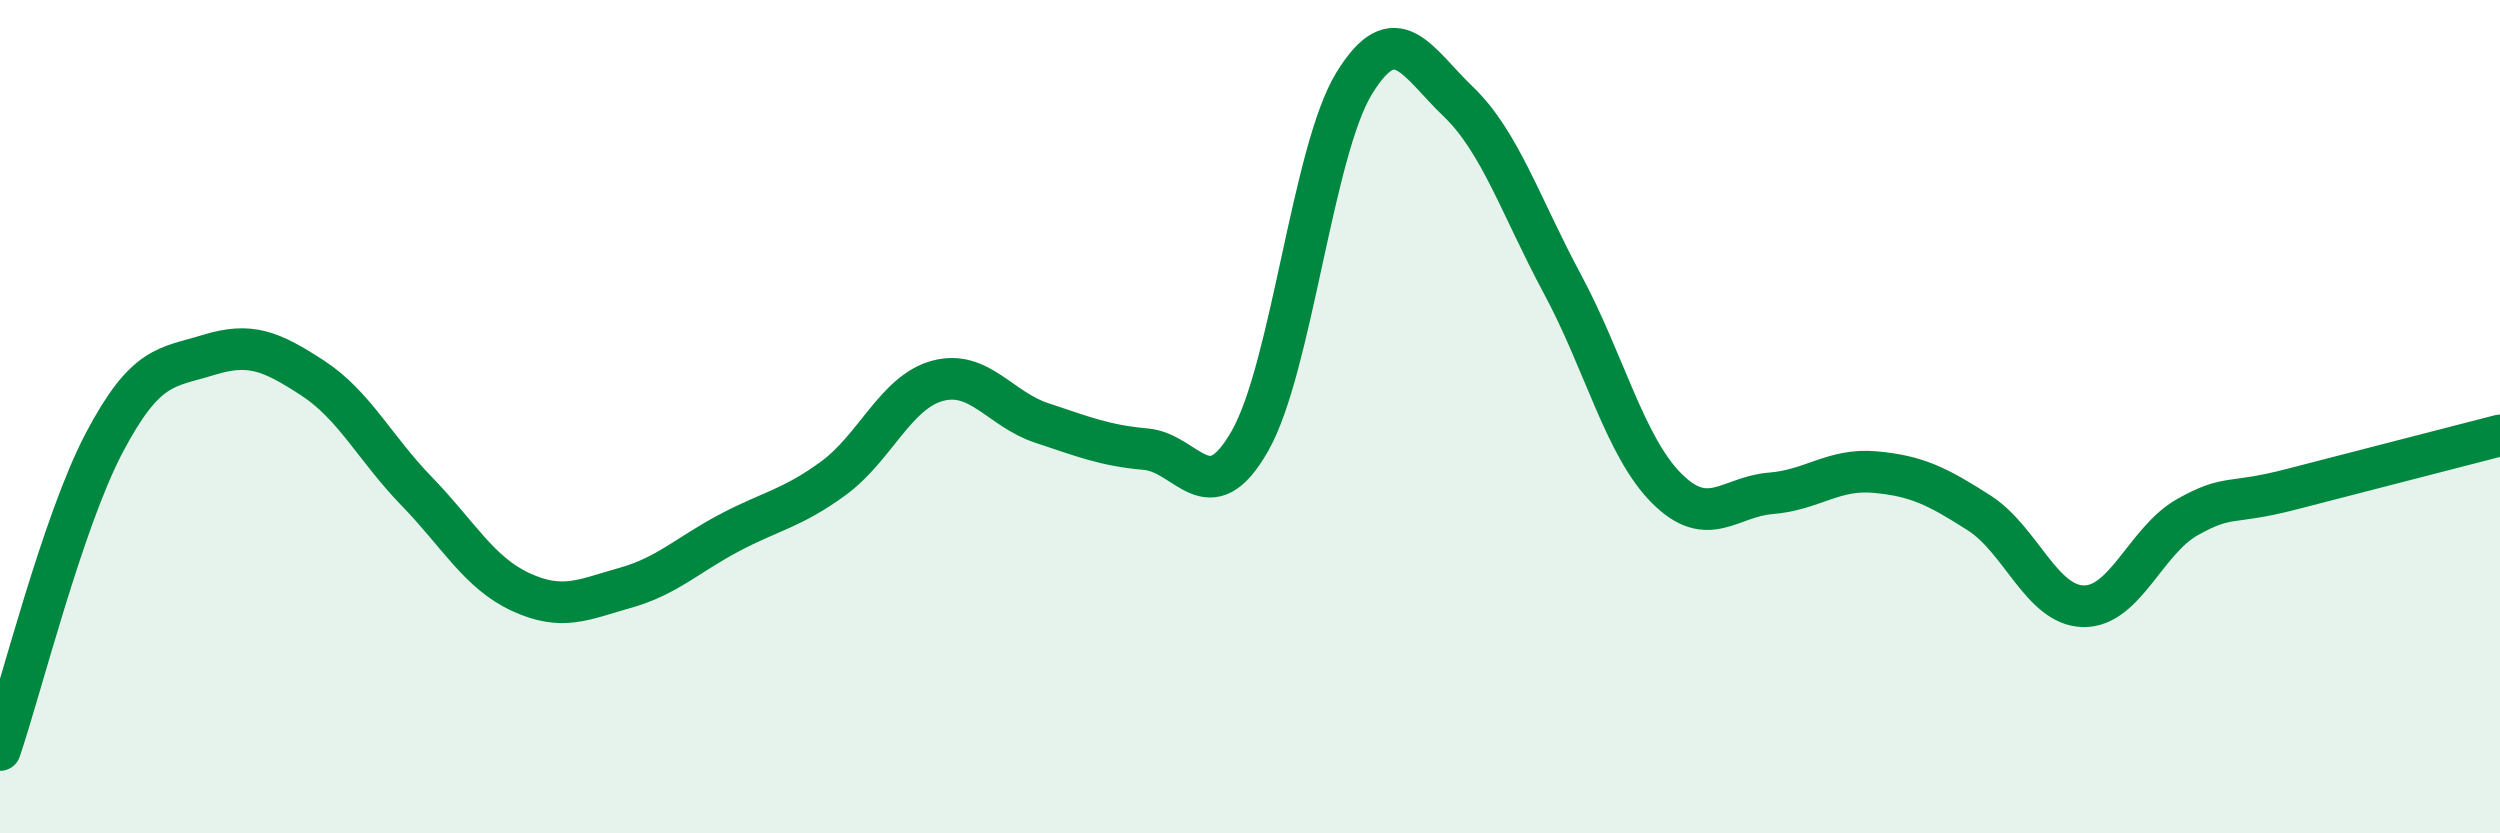
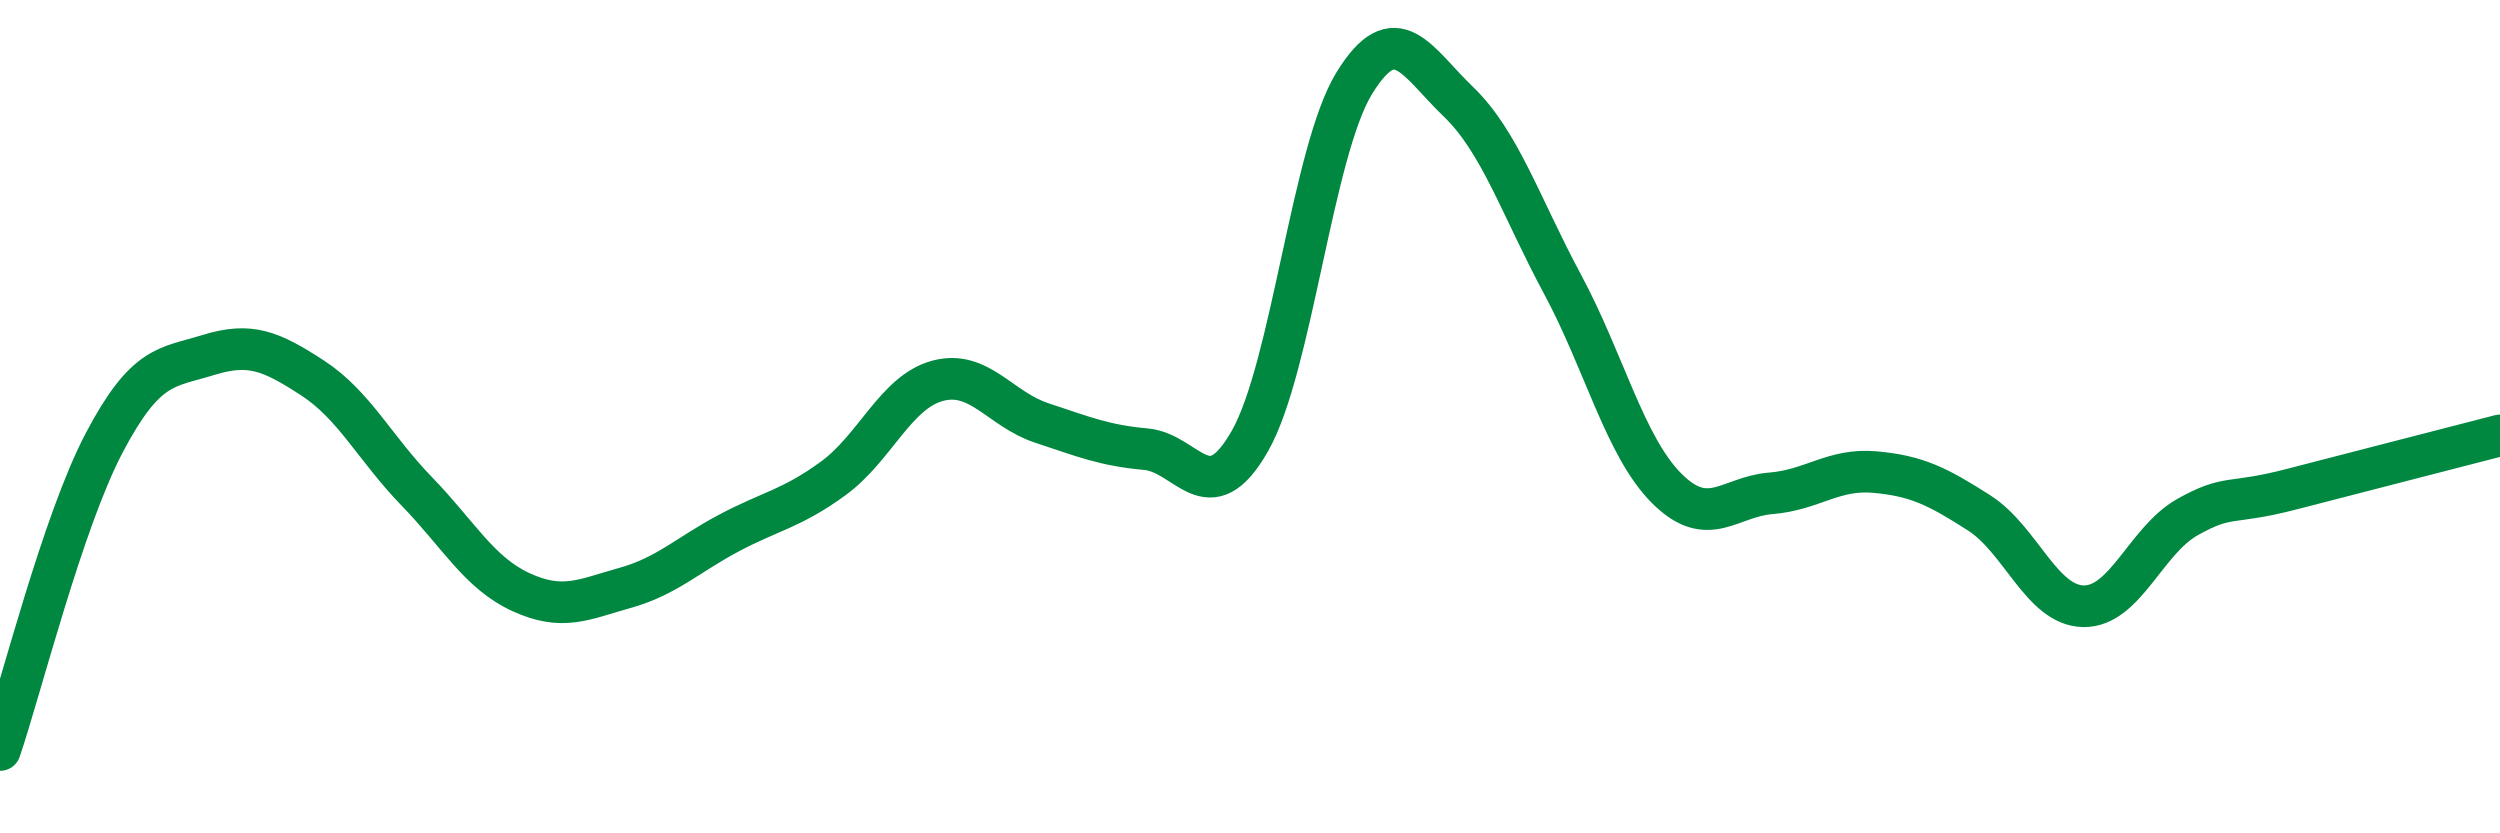
<svg xmlns="http://www.w3.org/2000/svg" width="60" height="20" viewBox="0 0 60 20">
-   <path d="M 0,18 C 0.5,16.53 1.5,12.53 2.5,10.63 C 3.5,8.73 4,8.83 5,8.52 C 6,8.21 6.5,8.42 7.5,9.07 C 8.5,9.72 9,10.76 10,11.79 C 11,12.82 11.5,13.75 12.5,14.21 C 13.5,14.67 14,14.39 15,14.11 C 16,13.83 16.5,13.32 17.5,12.79 C 18.5,12.26 19,12.21 20,11.48 C 21,10.75 21.5,9.41 22.5,9.14 C 23.5,8.87 24,9.82 25,10.15 C 26,10.48 26.5,10.69 27.5,10.78 C 28.5,10.87 29,12.34 30,10.58 C 31,8.82 31.5,3.63 32.5,2 C 33.5,0.37 34,1.48 35,2.44 C 36,3.4 36.5,4.96 37.5,6.82 C 38.5,8.68 39,10.72 40,11.72 C 41,12.72 41.5,11.92 42.5,11.84 C 43.5,11.76 44,11.24 45,11.33 C 46,11.42 46.5,11.67 47.5,12.31 C 48.5,12.95 49,14.53 50,14.55 C 51,14.57 51.5,12.97 52.5,12.41 C 53.5,11.85 53.5,12.13 55,11.74 C 56.5,11.35 59,10.71 60,10.45L60 20L0 20Z" fill="#008740" opacity="0.1" stroke-linecap="round" stroke-linejoin="round" />
  <path d="M 0,18 C 0.5,16.53 1.5,12.53 2.5,10.63 C 3.5,8.73 4,8.83 5,8.52 C 6,8.21 6.5,8.42 7.5,9.07 C 8.5,9.72 9,10.76 10,11.79 C 11,12.82 11.5,13.75 12.5,14.21 C 13.5,14.67 14,14.39 15,14.11 C 16,13.83 16.5,13.32 17.5,12.79 C 18.5,12.26 19,12.21 20,11.48 C 21,10.75 21.5,9.41 22.5,9.14 C 23.5,8.87 24,9.82 25,10.15 C 26,10.48 26.5,10.69 27.5,10.78 C 28.5,10.87 29,12.34 30,10.58 C 31,8.82 31.5,3.63 32.5,2 C 33.5,0.37 34,1.48 35,2.44 C 36,3.4 36.5,4.96 37.5,6.82 C 38.5,8.68 39,10.72 40,11.72 C 41,12.72 41.5,11.92 42.5,11.84 C 43.5,11.76 44,11.24 45,11.33 C 46,11.42 46.5,11.67 47.5,12.31 C 48.5,12.95 49,14.53 50,14.55 C 51,14.57 51.5,12.97 52.5,12.41 C 53.5,11.85 53.5,12.13 55,11.74 C 56.5,11.35 59,10.71 60,10.45" stroke="#008740" stroke-width="1" fill="none" stroke-linecap="round" stroke-linejoin="round" />
</svg>